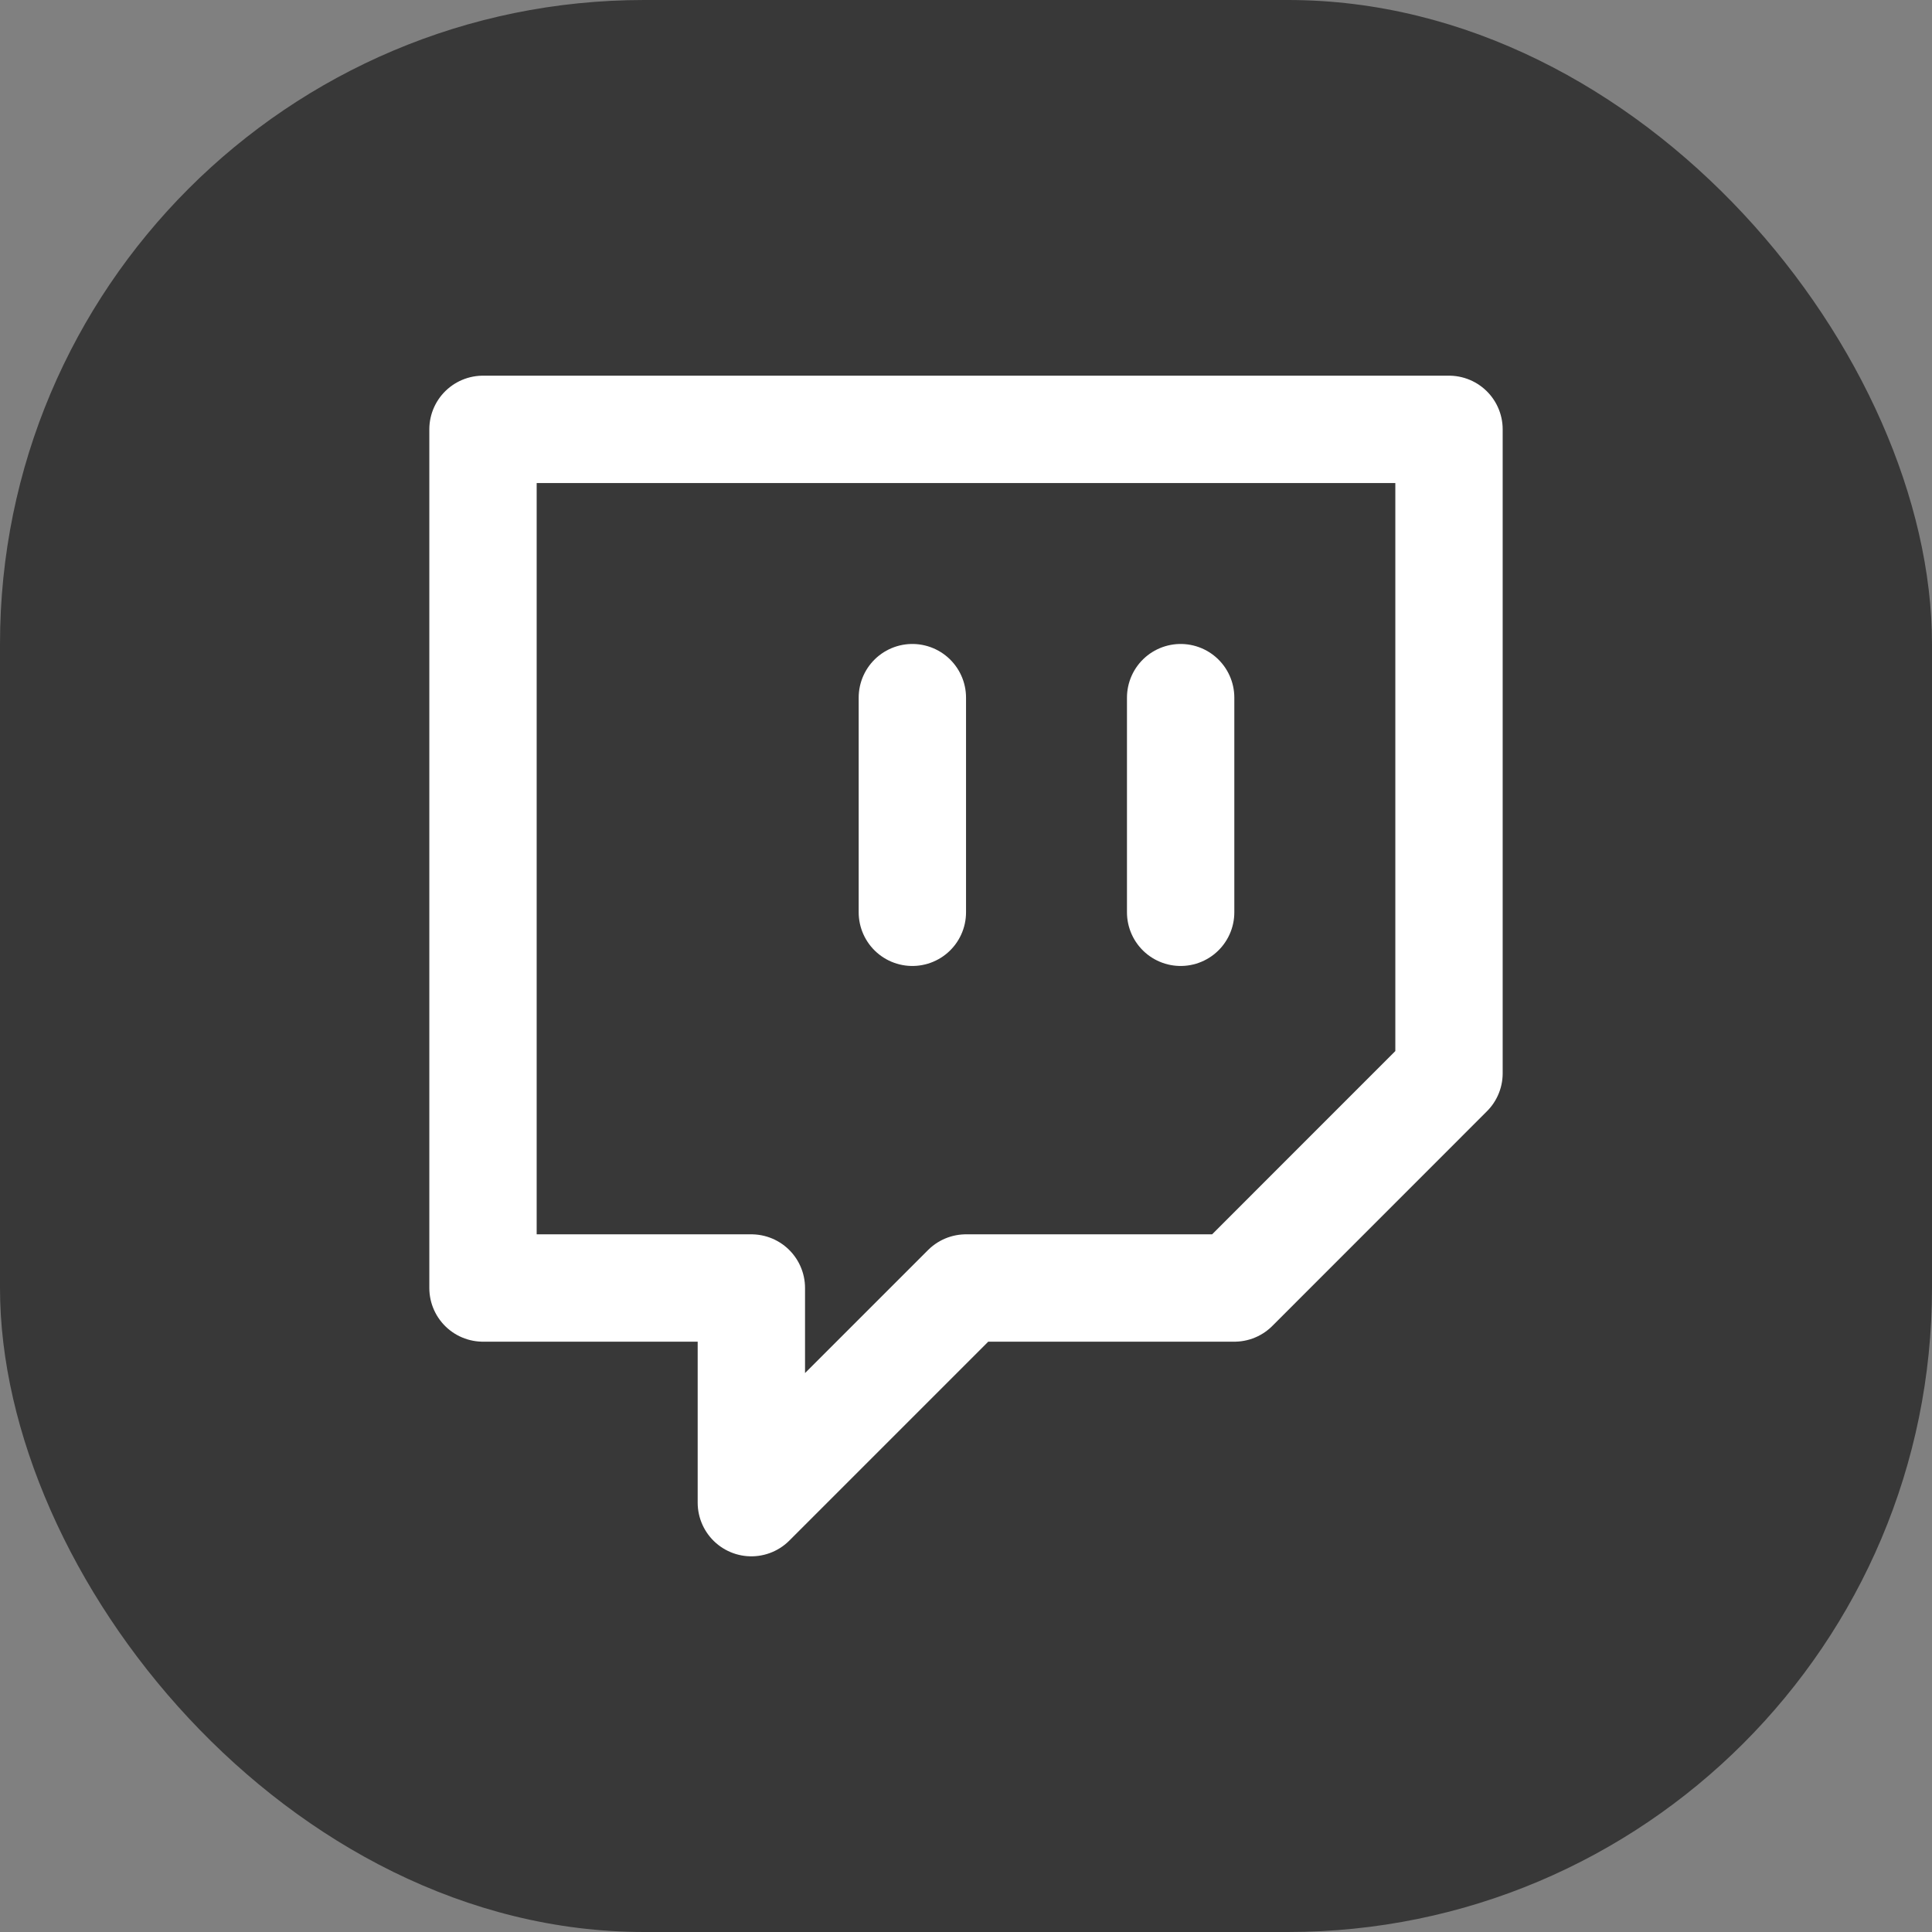
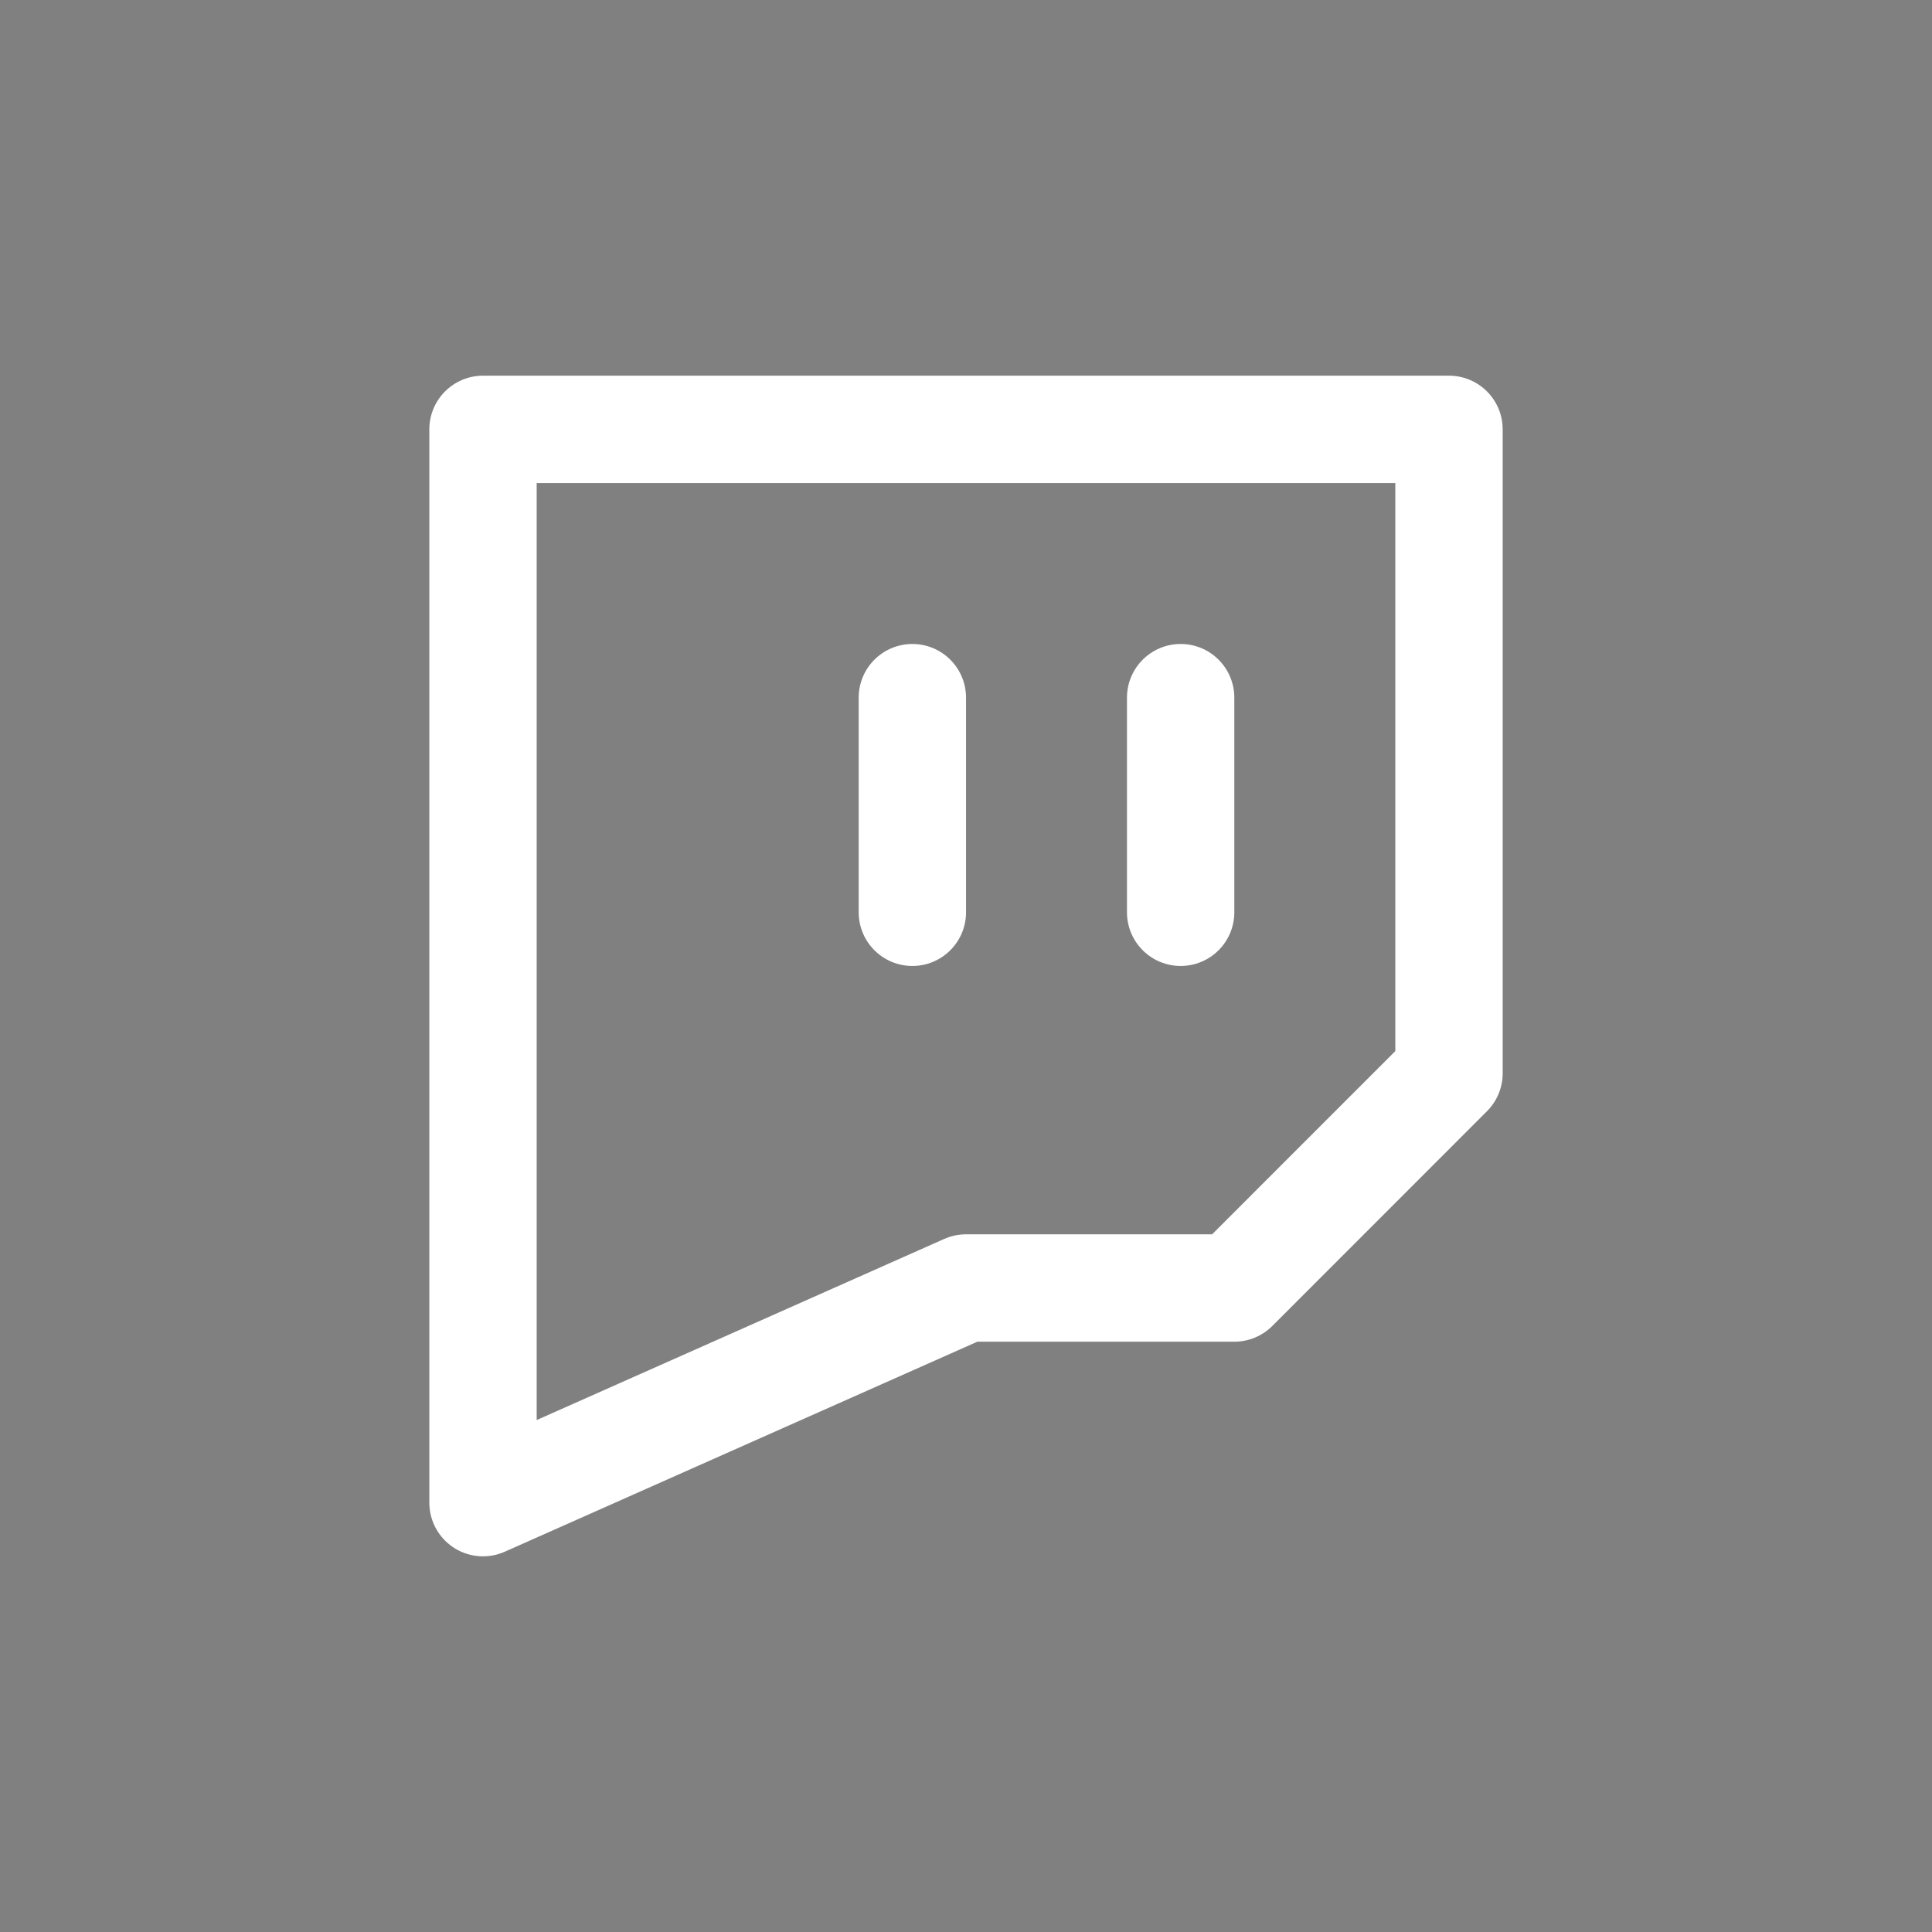
<svg xmlns="http://www.w3.org/2000/svg" width="30" height="30" viewBox="0 0 30 30" fill="none">
  <rect x="0" y="0" width="30" height="30" fill="#808080" stroke="none" />
-   <rect width="30" height="30" rx="10" fill="#383838" />
-   <path d="M14.167 14.166V10.833M18.333 14.166V10.833M22.5 6.667H7.5V20H11.667V23.333L15 20H19.167L22.5 16.666V6.667Z" stroke="white" stroke-width="1.667" stroke-linecap="round" stroke-linejoin="round" />
+   <path d="M14.167 14.166V10.833M18.333 14.166V10.833M22.5 6.667H7.5V20V23.333L15 20H19.167L22.5 16.666V6.667Z" stroke="white" stroke-width="1.667" stroke-linecap="round" stroke-linejoin="round" />
</svg>